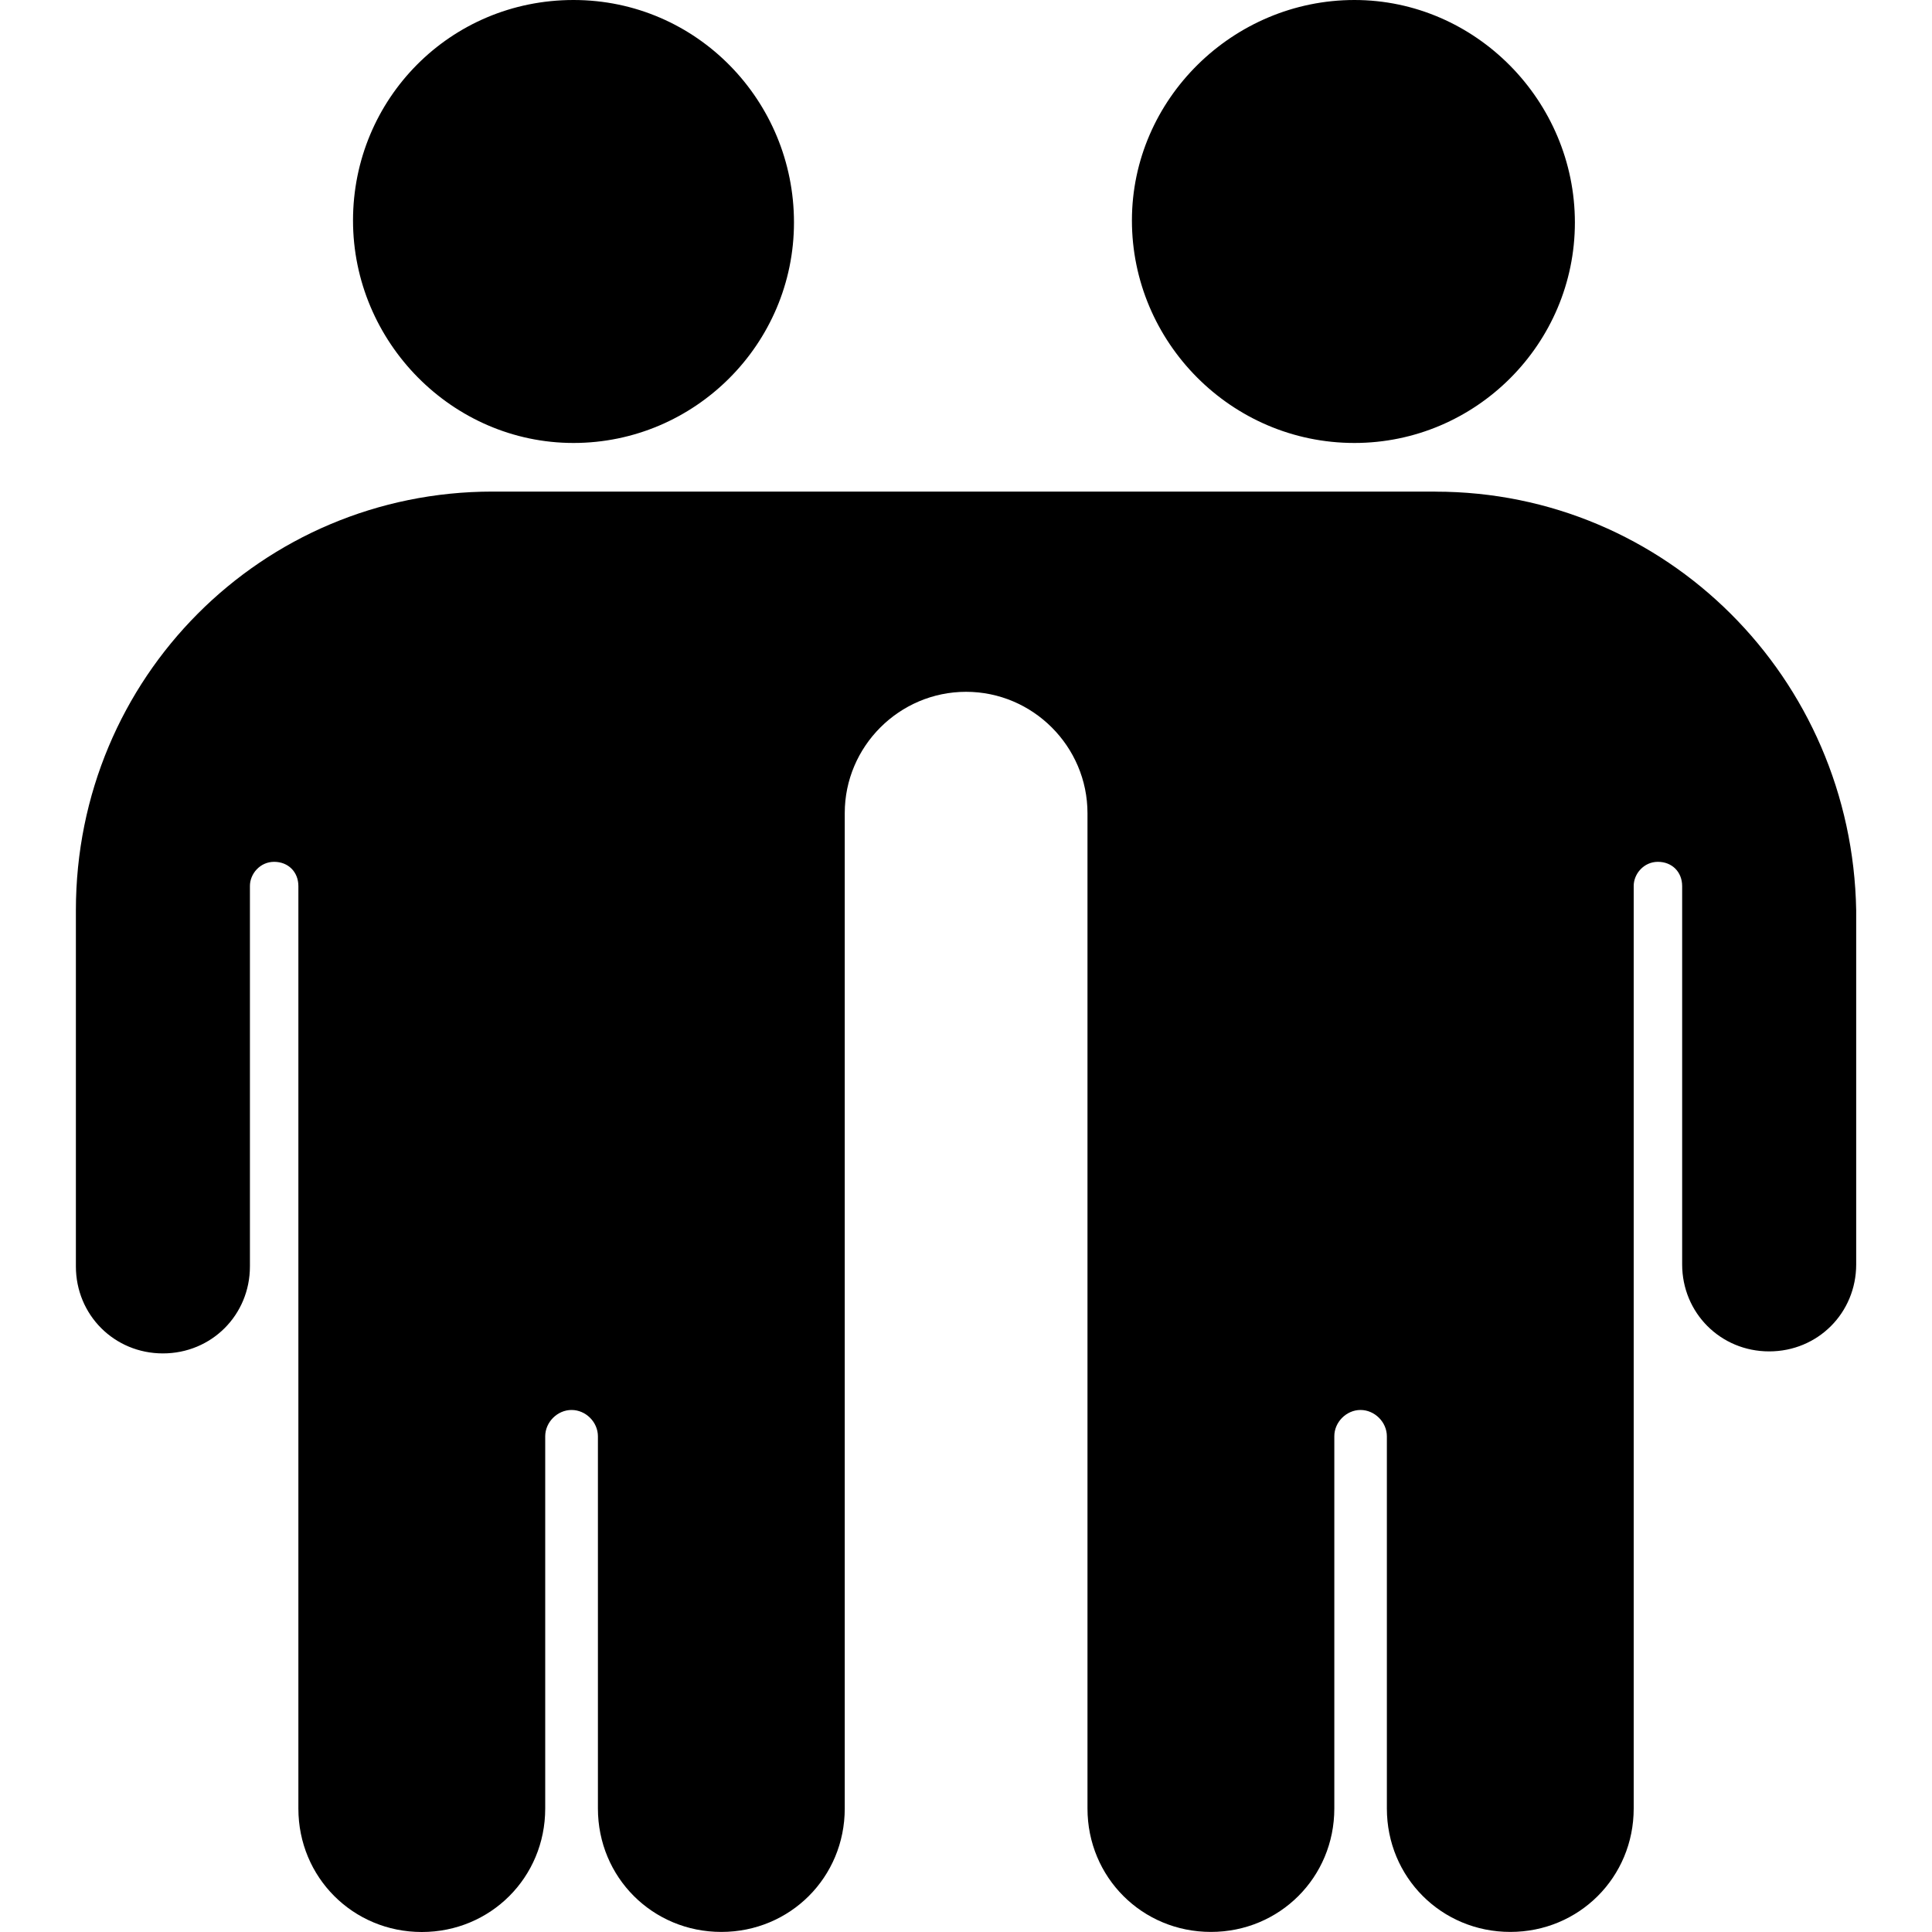
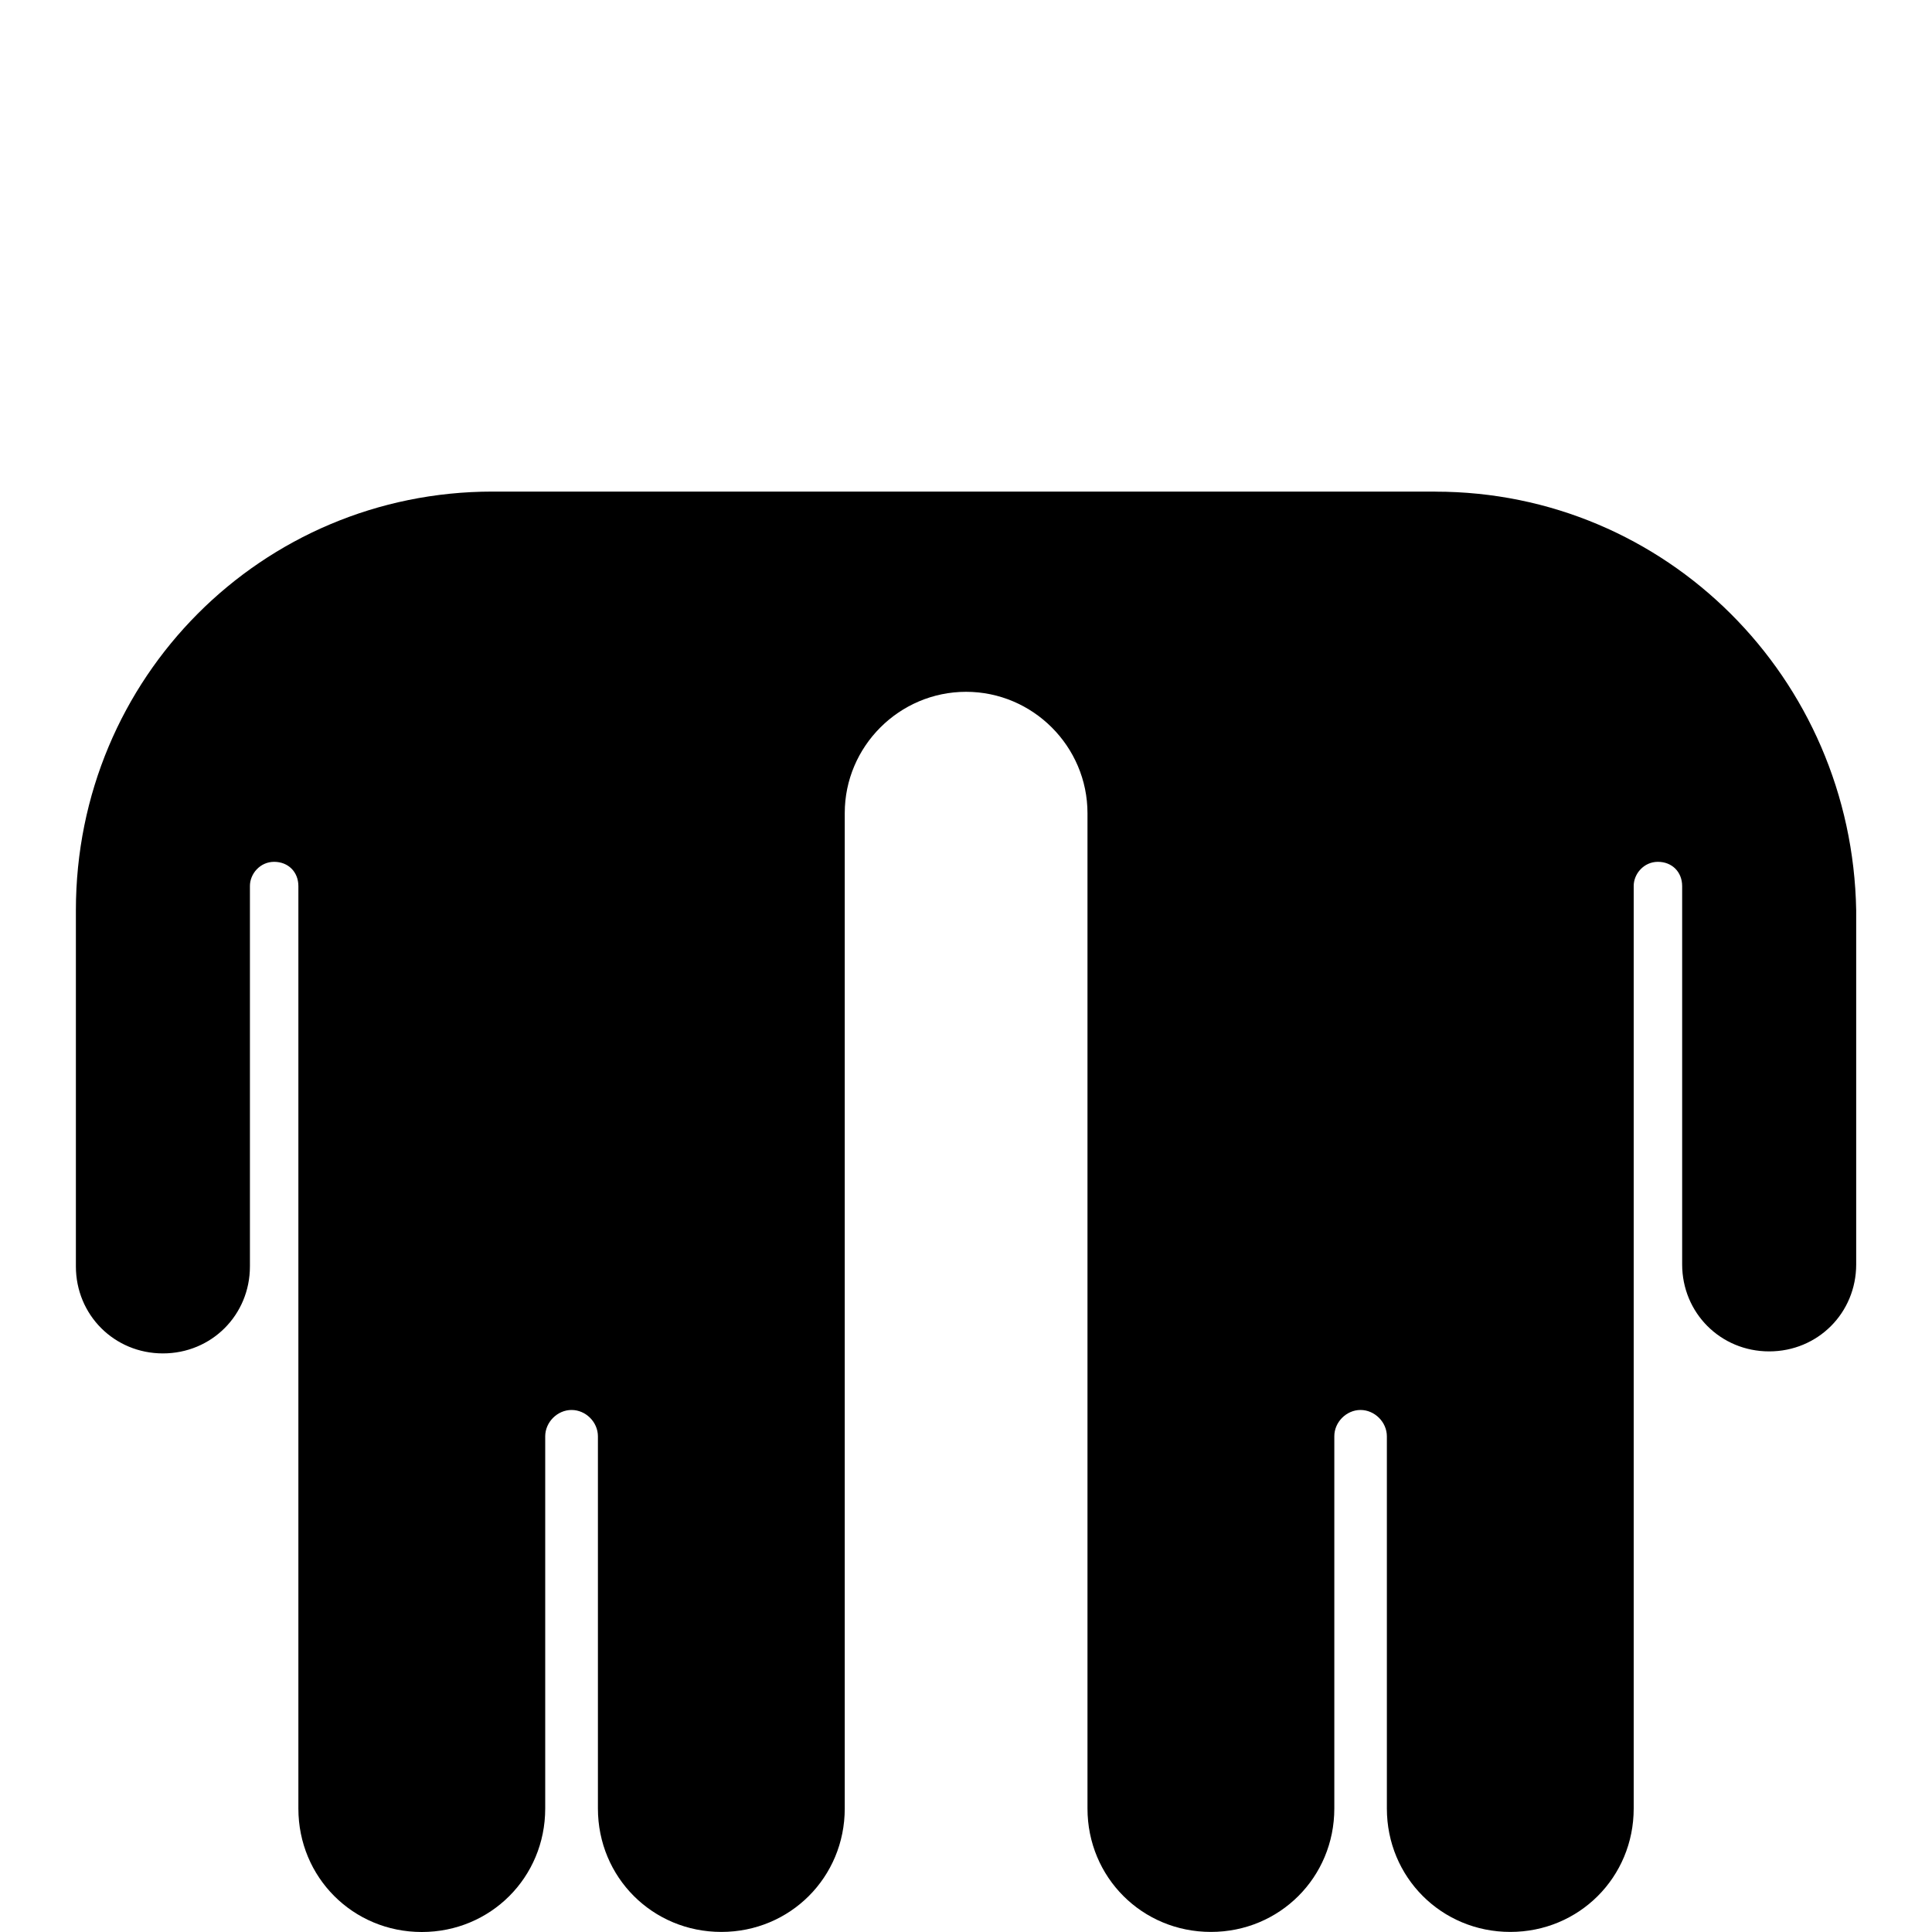
<svg xmlns="http://www.w3.org/2000/svg" id="uuid-73b78ecd-9802-4c30-9268-57319cbccd1c" viewBox="0 0 250 250">
-   <path d="M74.21,57.32c15.71,0,28.53-12.82,28.53-28.53.01-15.71-12.56-28.79-28.53-28.79s-28.53,12.82-28.53,28.53,12.82,28.79,28.53,28.79Z" style="fill:#000; stroke-width:0px;" />
-   <path d="M175.26,57.32c15.71,0,28.53-12.82,28.53-28.53S190.96,0,175.26,0s-28.79,12.82-28.79,28.53,12.82,28.79,28.79,28.79Z" style="fill:#000; stroke-width:0px;" />
  <path d="M185.73,63.61H63.74c-29.84,0-53.92,24.08-53.92,54.18v46.08c0,6.28,4.97,11.26,11.26,11.26s11.26-4.97,11.26-11.26v-49.21c-.01-1.57,1.3-3.14,3.13-3.14s3.14,1.31,3.14,3.14v119.37c0,8.9,7.07,15.97,15.97,15.97s15.97-7.07,15.97-15.97v-48.17c0-1.83,1.57-3.41,3.41-3.41s3.41,1.57,3.41,3.41v48.16c0,8.9,7.07,15.97,15.97,15.97s15.97-7.07,15.97-15.97V105.23c-.01-8.64,7.06-15.71,15.7-15.71s15.71,7.07,15.71,15.71v128.79c0,8.9,7.07,15.97,15.97,15.97s15.97-7.07,15.97-15.97v-48.16c-.01-1.83,1.56-3.41,3.39-3.41s3.41,1.57,3.41,3.41v48.16c0,8.9,7.07,15.97,15.97,15.97s15.97-7.07,15.97-15.97v-119.36c-.01-1.57,1.3-3.14,3.13-3.14s3.14,1.31,3.14,3.14v48.95c0,6.28,4.97,11.26,11.26,11.26s11.26-4.97,11.26-11.26v-45.81c-.53-30.1-24.61-54.18-54.45-54.18h0Z" style="fill:#000; stroke-width:0px;" />
</svg>